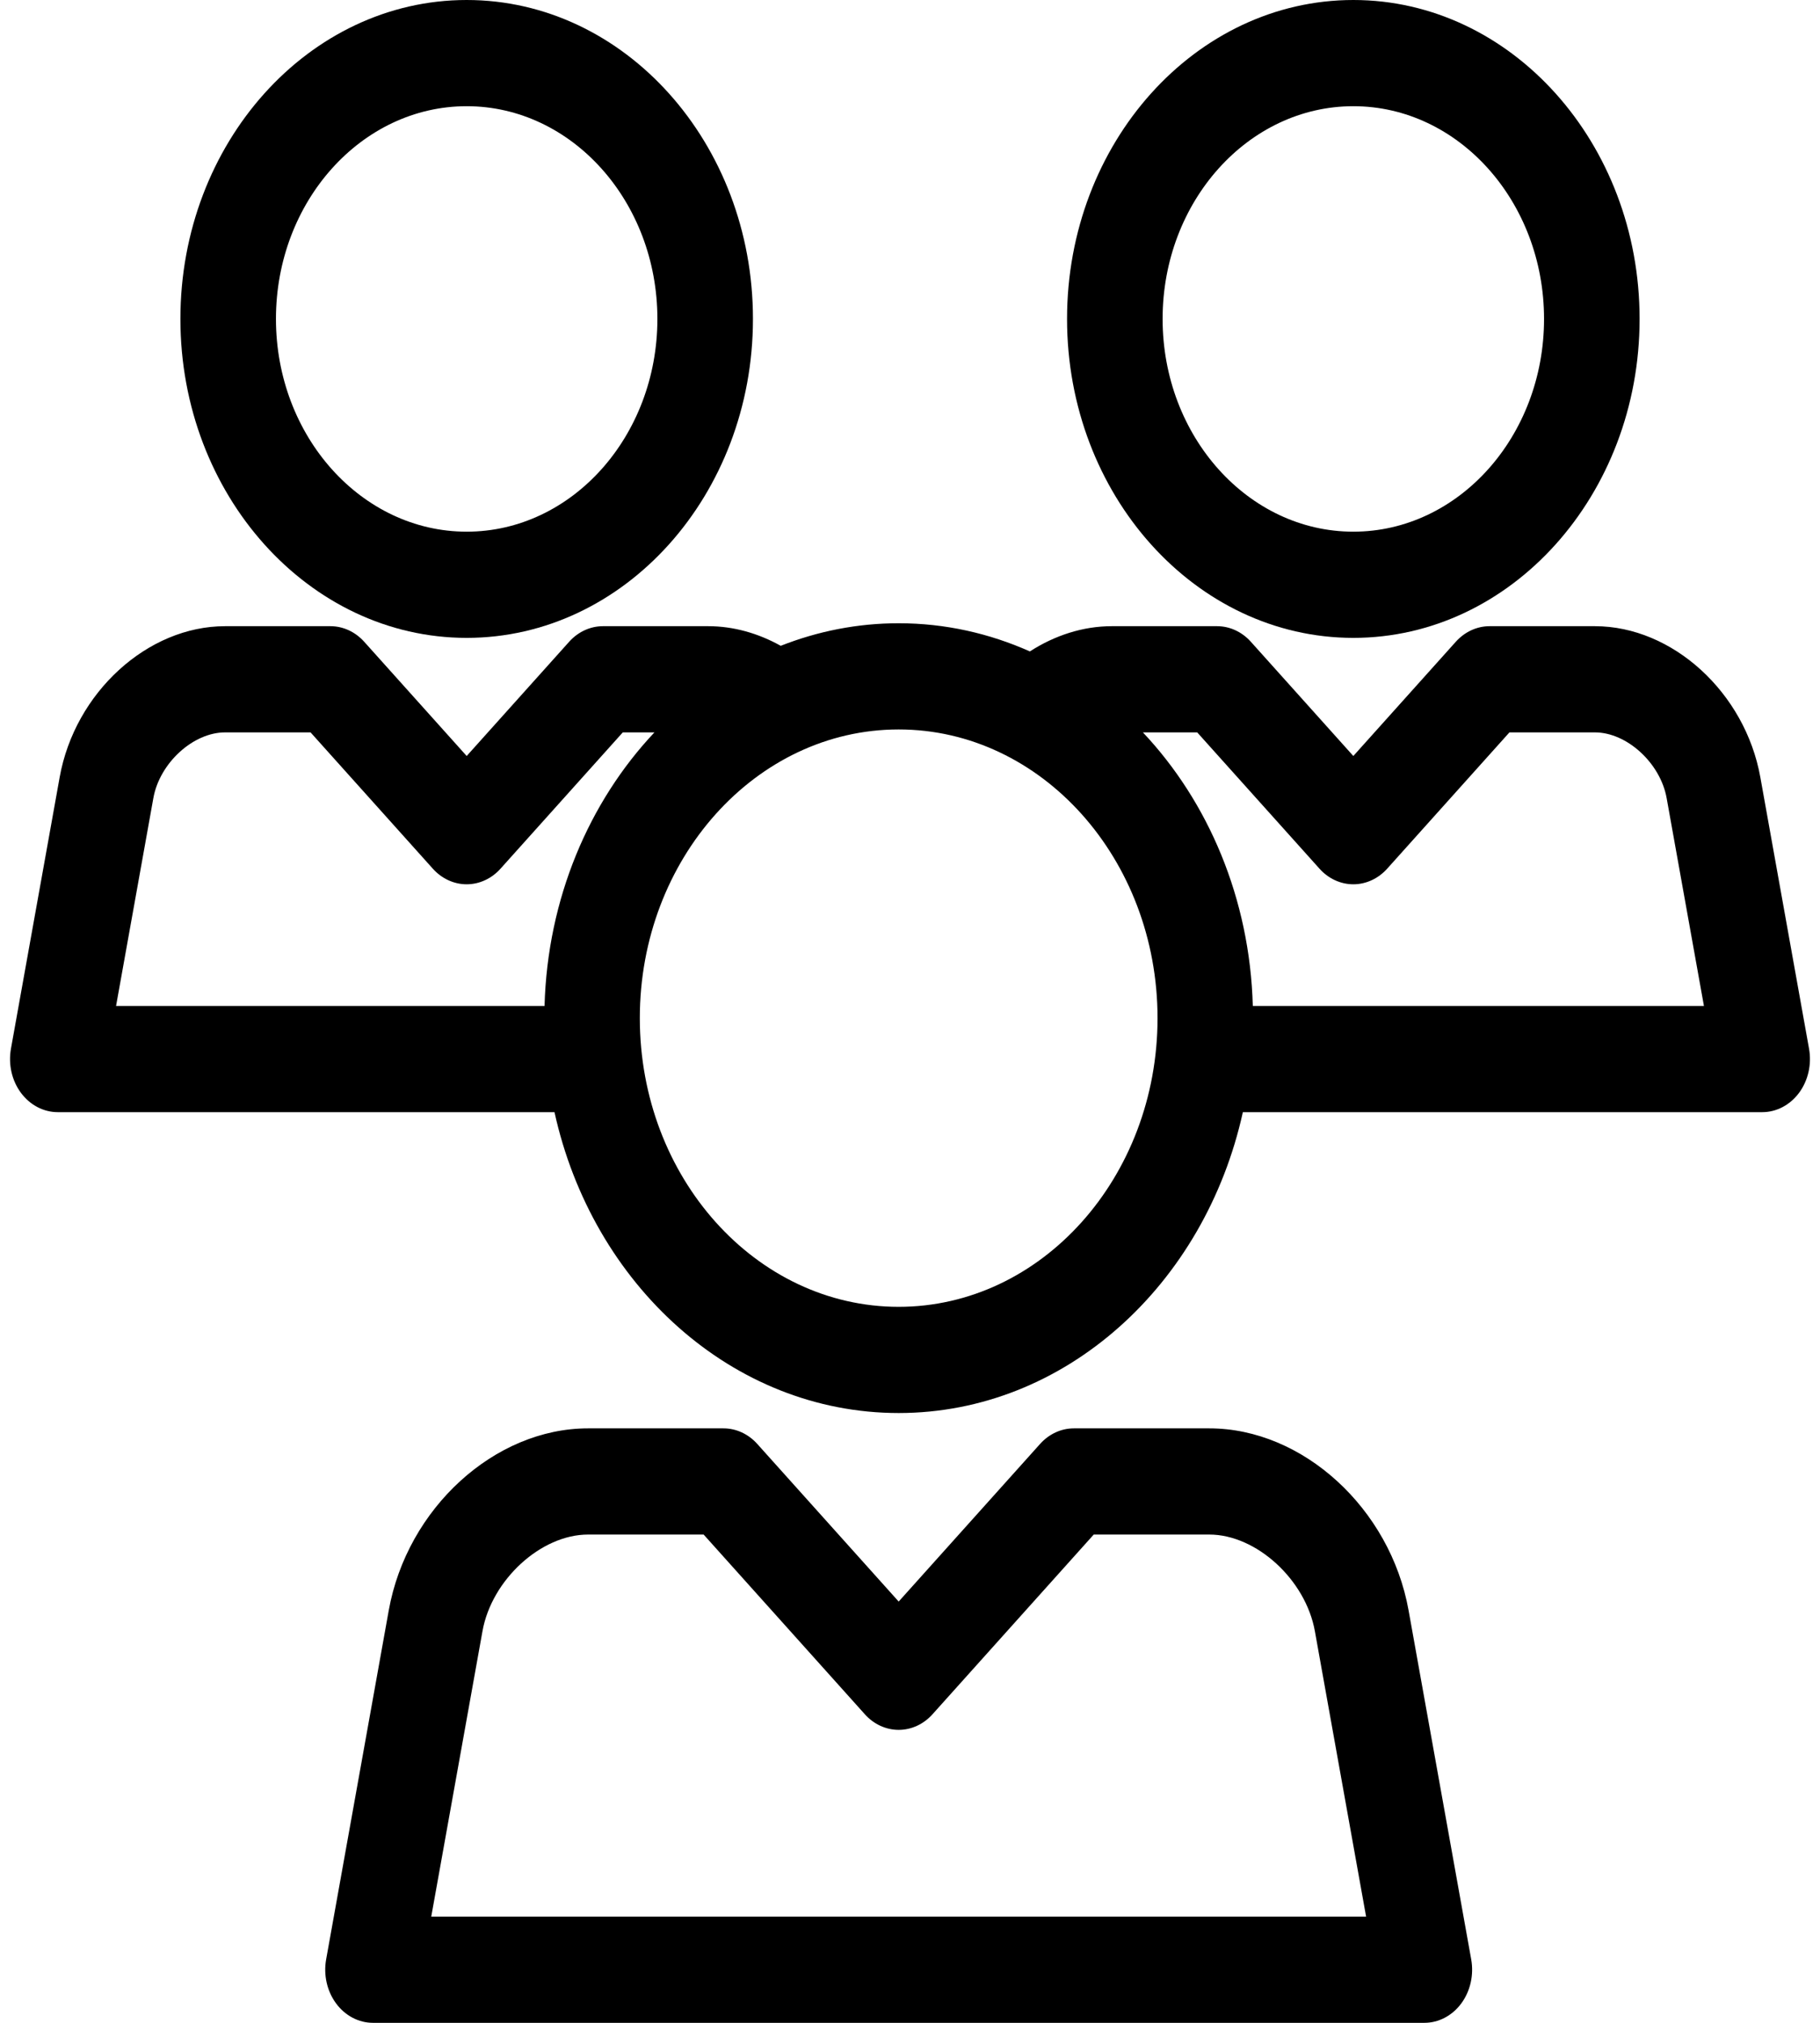
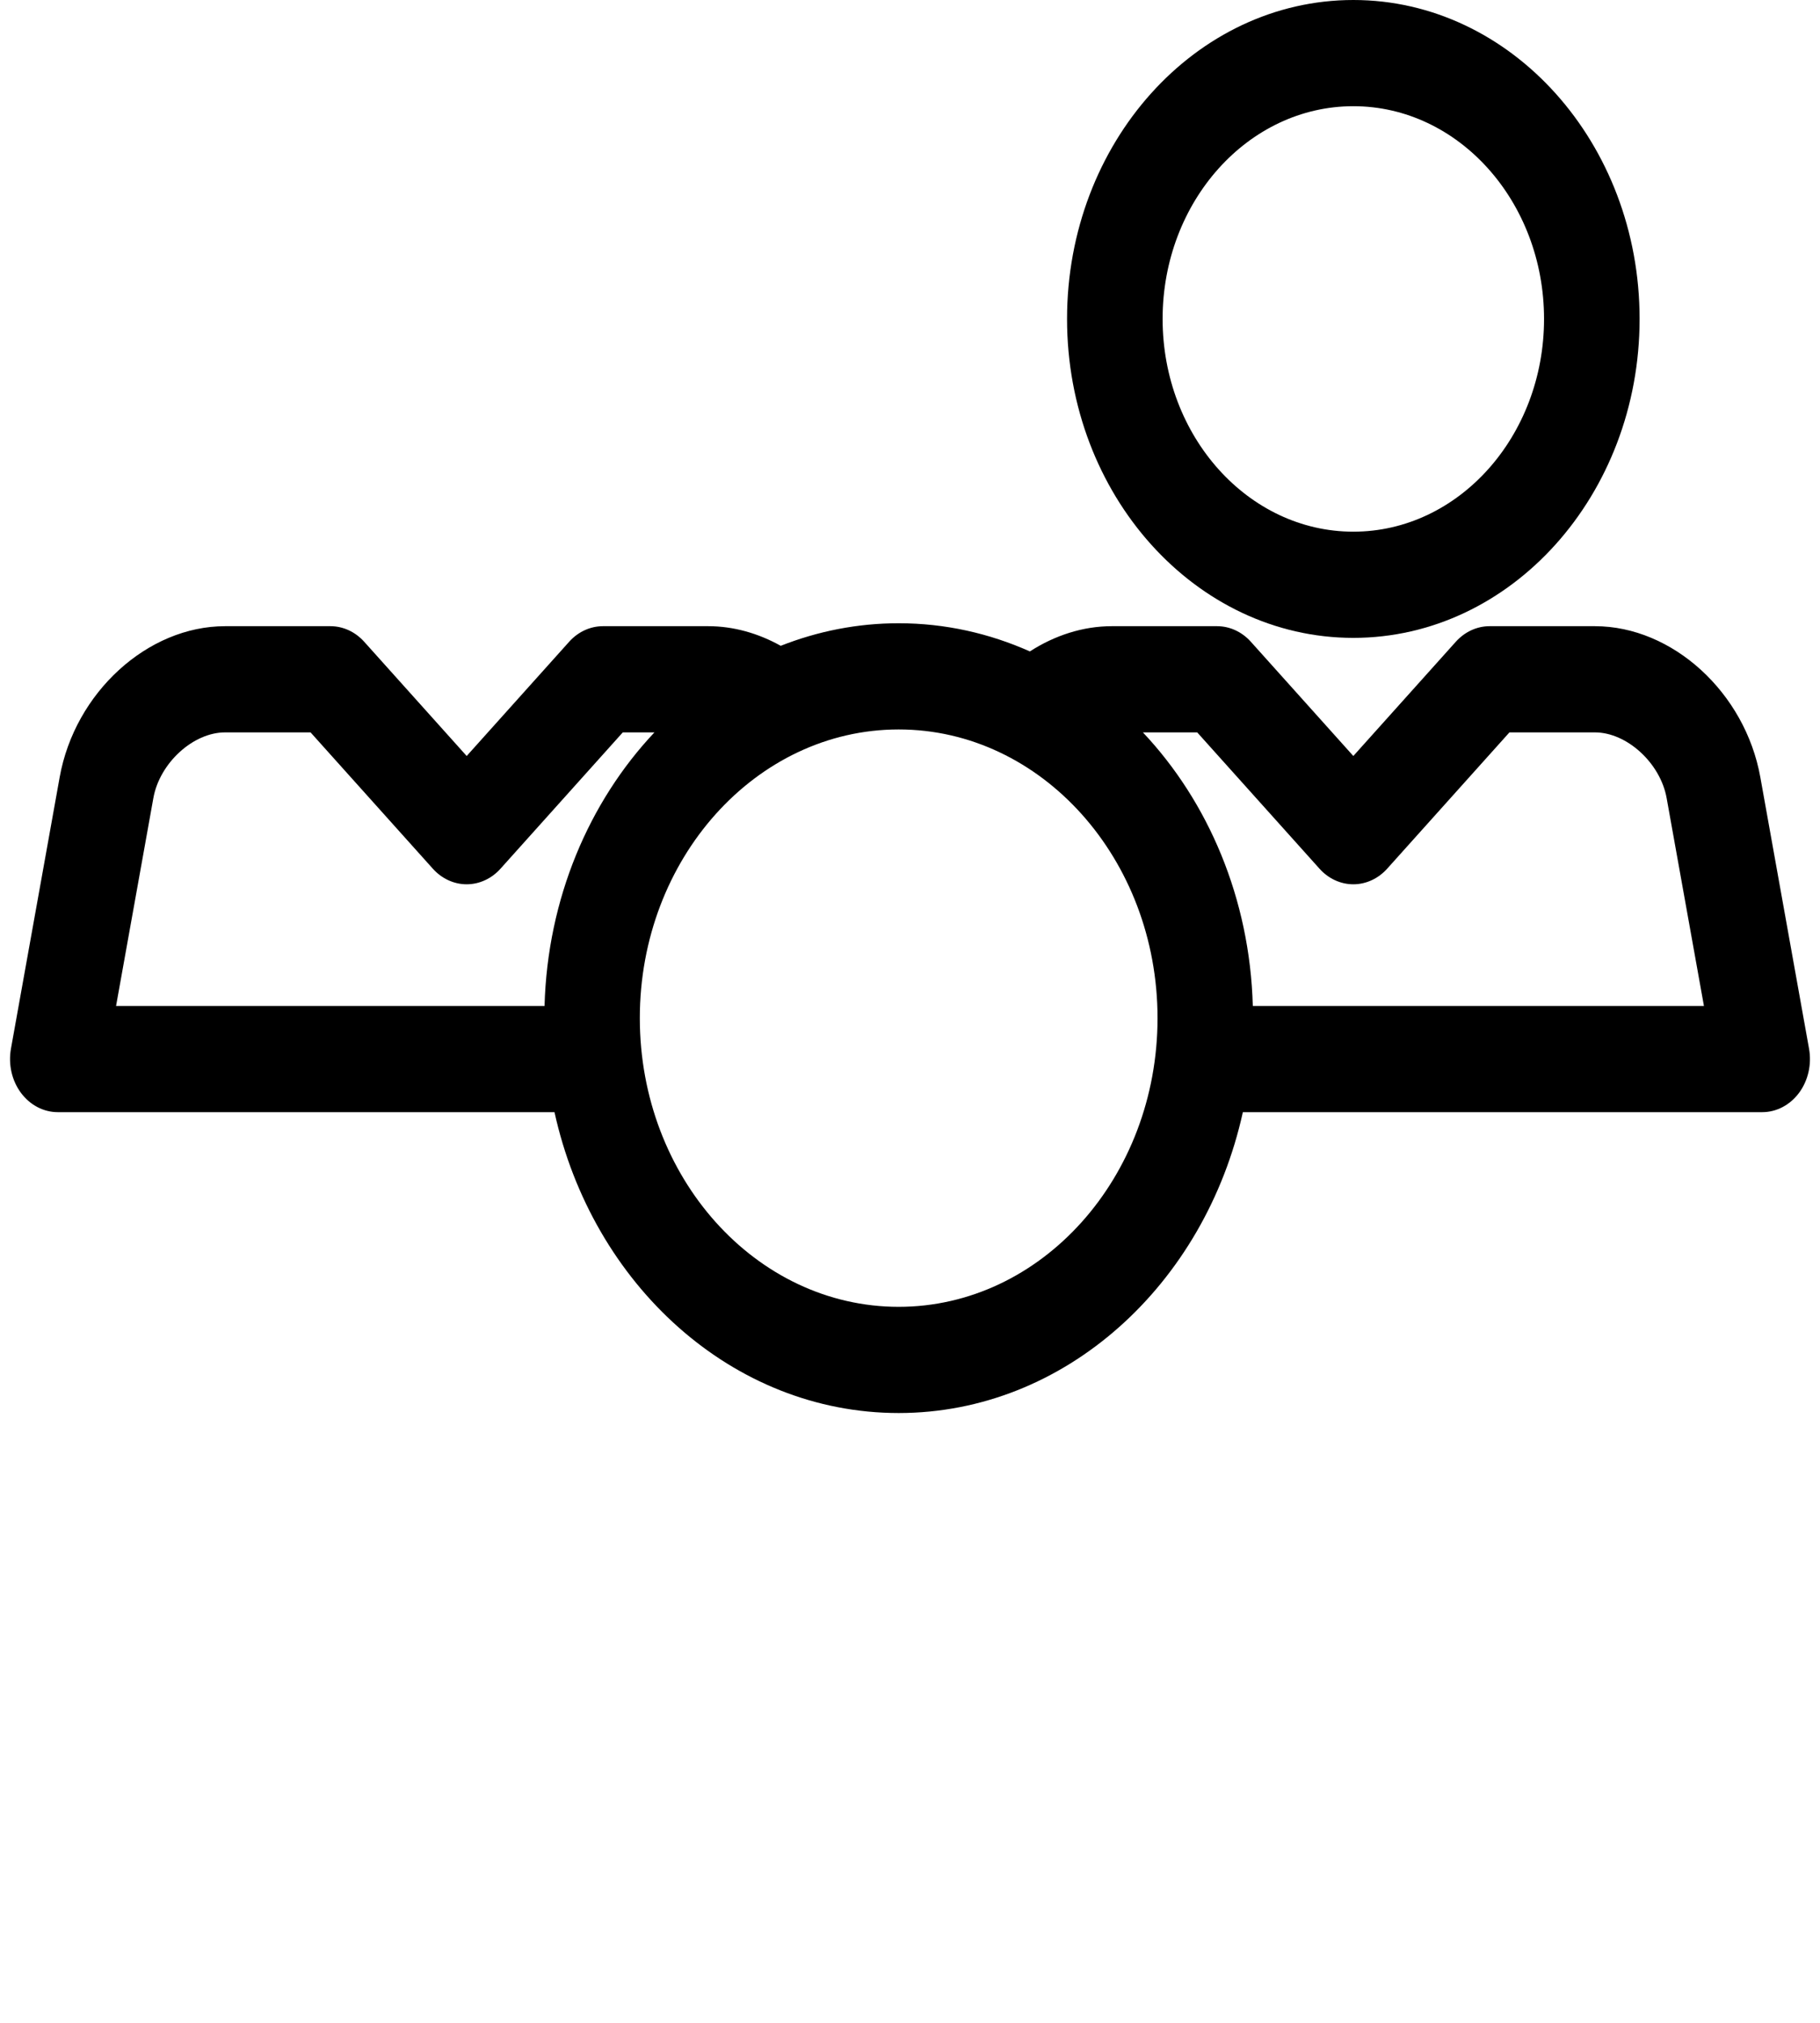
<svg xmlns="http://www.w3.org/2000/svg" width="117" height="130" viewBox="0 0 117 130" fill="none">
  <g clip-path="url(#clip0_617_176)">
-     <path d="M30.001 40.994C40.148 40.994 48.404 31.799 48.404 20.496C48.404 9.194 40.148 0 30.001 0C19.853 0 11.597 9.194 11.597 20.496C11.597 31.799 19.853 40.994 30.001 40.994ZM30.001 6.825C36.761 6.825 42.261 12.958 42.261 20.496C42.261 28.035 36.761 34.169 30.001 34.169C23.241 34.169 17.74 28.035 17.74 20.496C17.739 12.958 23.24 6.825 30.001 6.825Z" fill="black" />
    <path d="M87 40.994C97.147 40.994 105.403 31.799 105.403 20.496C105.403 9.194 97.147 0 87 0C76.852 0 68.596 9.194 68.596 20.496C68.596 31.799 76.852 40.994 87 40.994ZM87 6.825C93.76 6.825 99.26 12.958 99.26 20.496C99.26 28.035 93.76 34.169 87 34.169C80.239 34.169 74.739 28.035 74.739 20.496C74.739 12.958 80.239 6.825 87 6.825Z" fill="black" />
    <path d="M116.295 67.395L113.164 49.949C112.187 44.506 107.516 40.243 102.53 40.243H95.76C94.944 40.243 94.162 40.604 93.585 41.246L87 48.585L80.414 41.246C79.838 40.604 79.056 40.243 78.239 40.243H71.468C69.611 40.243 67.8 40.839 66.206 41.864C63.595 40.701 60.751 40.054 57.772 40.054C55.114 40.054 52.563 40.568 50.19 41.504C48.749 40.701 47.158 40.243 45.531 40.243H38.761C37.945 40.243 37.162 40.604 36.586 41.246L30.001 48.585L23.415 41.246C22.839 40.604 22.057 40.243 21.24 40.243H14.469C9.483 40.243 4.813 44.506 3.836 49.949L0.704 67.395C0.525 68.397 0.758 69.436 1.342 70.227C1.926 71.017 2.797 71.475 3.717 71.475H35.646C38.087 82.56 47.079 90.81 57.772 90.81C68.465 90.81 77.457 82.56 79.898 71.475H113.283C114.203 71.475 115.074 71.017 115.658 70.227C116.241 69.436 116.475 68.397 116.295 67.395ZM9.86 51.284C10.263 49.038 12.417 47.068 14.469 47.068H19.965L27.825 55.828C28.401 56.469 29.184 56.83 30 56.83C30.816 56.83 31.599 56.469 32.175 55.828L40.036 47.068H42.071C37.871 51.525 35.195 57.743 35.006 64.65H7.461L9.86 51.284ZM57.772 83.985C48.596 83.985 41.131 75.662 41.131 65.431C41.131 55.202 48.596 46.879 57.772 46.879C66.948 46.879 74.413 55.202 74.413 65.431C74.413 75.662 66.948 83.985 57.772 83.985ZM80.538 64.65C80.349 57.743 77.673 51.525 73.473 47.068H76.964L84.825 55.828C85.401 56.469 86.183 56.83 87 56.83C87.816 56.83 88.599 56.469 89.175 55.828L97.035 47.068H102.53C104.583 47.068 106.736 49.038 107.14 51.284L109.539 64.65H80.538Z" fill="black" />
-     <path d="M90.551 103.49C89.373 96.932 83.746 91.795 77.74 91.795H69.035C68.219 91.795 67.437 92.156 66.861 92.798L57.772 102.926L48.683 92.798C48.108 92.156 47.325 91.795 46.508 91.795H37.803C31.797 91.795 26.17 96.932 24.992 103.49L20.967 125.92C20.787 126.922 21.021 127.961 21.605 128.752C22.188 129.542 23.059 130 23.979 130H91.565C92.485 130 93.356 129.542 93.94 128.752C94.523 127.962 94.757 126.922 94.577 125.92L90.551 103.49ZM27.723 123.175L31.017 104.826C31.61 101.52 34.781 98.62 37.803 98.62H45.234L55.597 110.169C56.173 110.811 56.956 111.172 57.772 111.172C58.589 111.172 59.371 110.811 59.947 110.169L70.311 98.62H77.741C80.763 98.62 83.933 101.52 84.527 104.825L87.821 123.175H27.723Z" fill="black" />
  </g>
  <defs>
    <clipPath id="clip0_617_176">
      <rect width="117" height="130" fill="white" />
    </clipPath>
  </defs>
</svg>